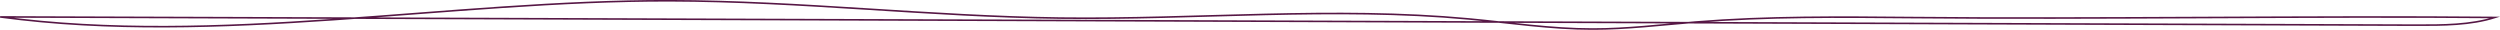
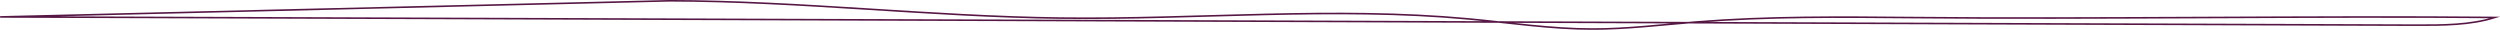
<svg xmlns="http://www.w3.org/2000/svg" id="Capa_2" data-name="Capa 2" viewBox="0 0 385.61 4.6">
  <defs>
    <style>      .cls-1 {        fill: none;        stroke: #561745;        stroke-miterlimit: 10;        stroke-width: .25px;      }    </style>
  </defs>
  <g id="solo_el_texto" data-name="solo el texto">
-     <path class="cls-1" d="M.02,2.61c61.13.21,122.26.42,183.39.62,15.27.05,30.54.1,45.8.16,47.82.16,95.64.33,143.46.49,4.13.01,8.42,0,12.16-1.19-27.14-.25-62.69.28-89.83.02-11.17-.1-22.38-.21-33.47.69-5.29.43-10.56,1.08-15.89,1.08-6.41,0-12.73-.97-19.08-1.56-20.84-1.94-41.98.13-63-.13-20.11-.25-40.08-2.62-60.19-2.67C69.14.05,33.61,7.12.02,2.61Z" />
+     <path class="cls-1" d="M.02,2.61c61.13.21,122.26.42,183.39.62,15.27.05,30.54.1,45.8.16,47.82.16,95.64.33,143.46.49,4.13.01,8.42,0,12.16-1.19-27.14-.25-62.69.28-89.83.02-11.17-.1-22.38-.21-33.47.69-5.29.43-10.56,1.08-15.89,1.08-6.41,0-12.73-.97-19.08-1.56-20.84-1.94-41.98.13-63-.13-20.11-.25-40.08-2.62-60.19-2.67Z" />
  </g>
</svg>